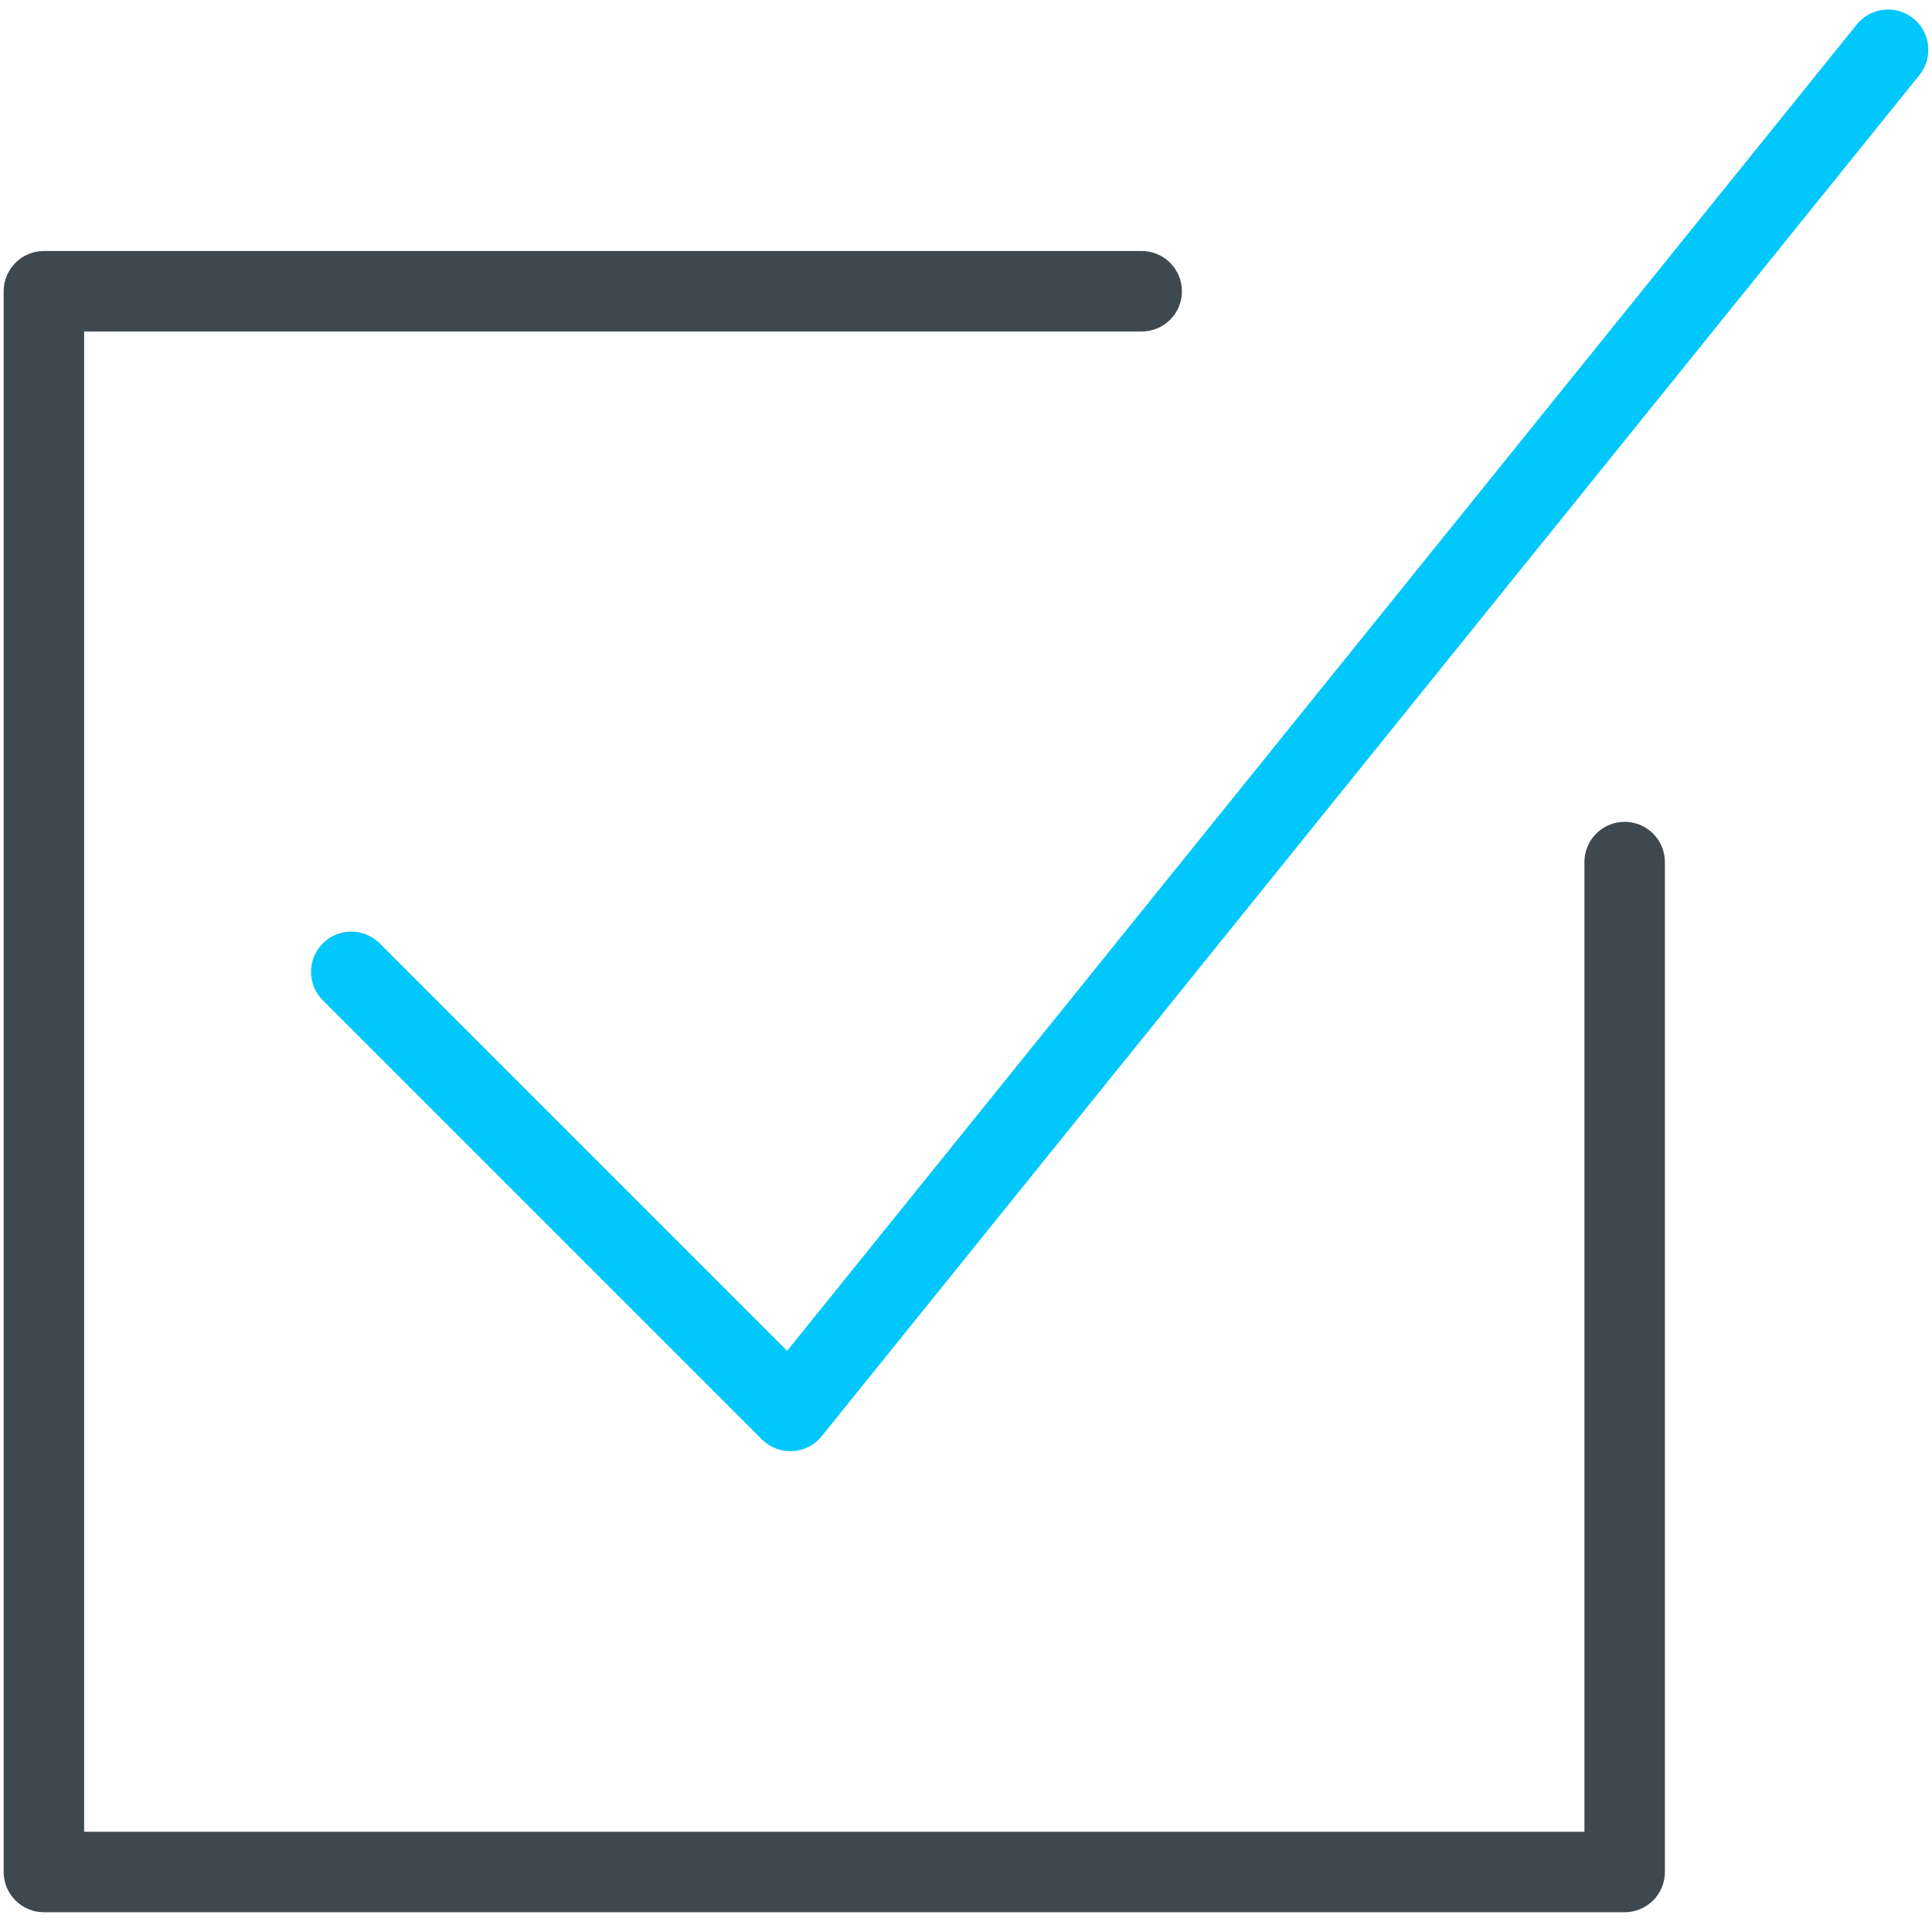
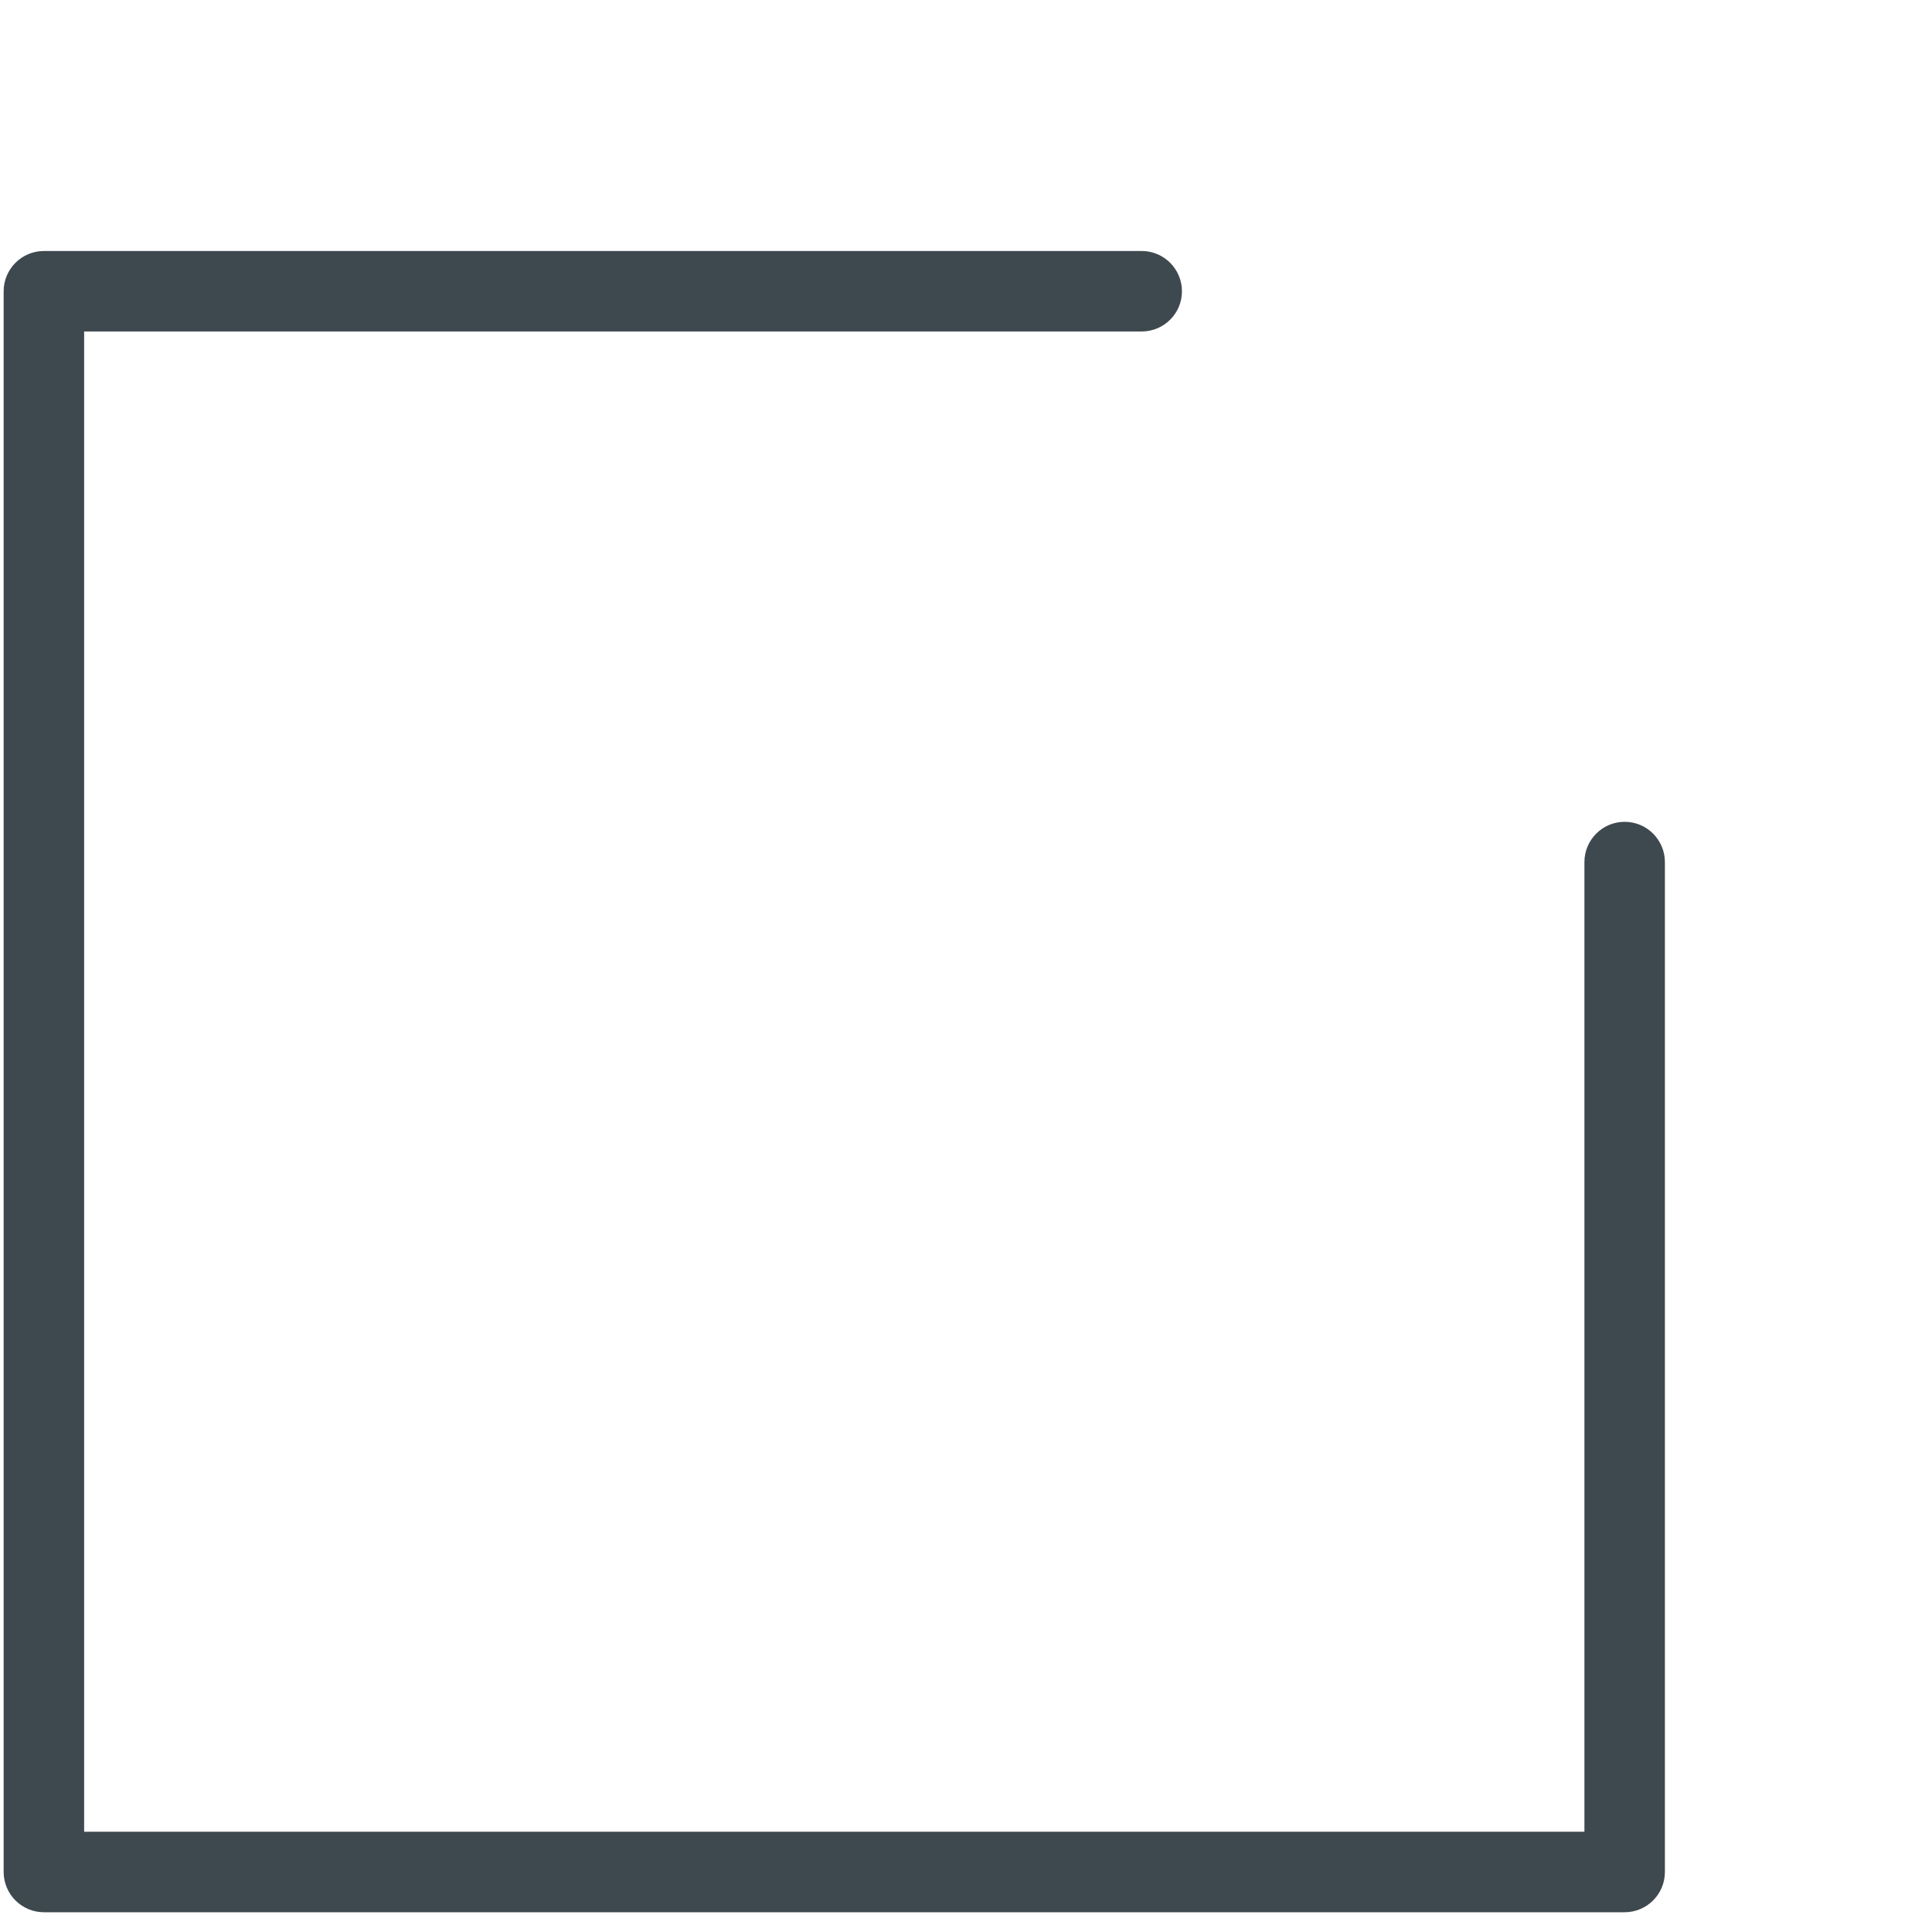
<svg xmlns="http://www.w3.org/2000/svg" width="75" height="75" viewBox="0 0 75 75">
  <title>
    Group Copy
  </title>
  <g fill="none" fill-rule="evenodd">
-     <path d="M14.74 36.622c-.61-.61-1.598-.61-2.208 0-.61.61-.61 1.6 0 2.21l17.045 17.046c.657.656 1.738.6 2.32-.124l42.615-52.84c.54-.673.436-1.657-.236-2.198C73.606.174 72.62.28 72.08.95L30.556 52.44 14.74 36.622z" fill="#01C7FA" />
    <path d="M61.506 71.108H3.266v-58.24H44.32c.863 0 1.563-.698 1.563-1.56 0-.864-.7-1.564-1.562-1.564H1.705c-.863 0-1.563.7-1.563 1.563V72.67c0 .863.7 1.563 1.563 1.563h61.363c.863 0 1.563-.7 1.563-1.563V33.466c0-.863-.7-1.563-1.562-1.563-.863 0-1.562.7-1.562 1.563v37.642z" fill="#3E494F" />
  </g>
</svg>